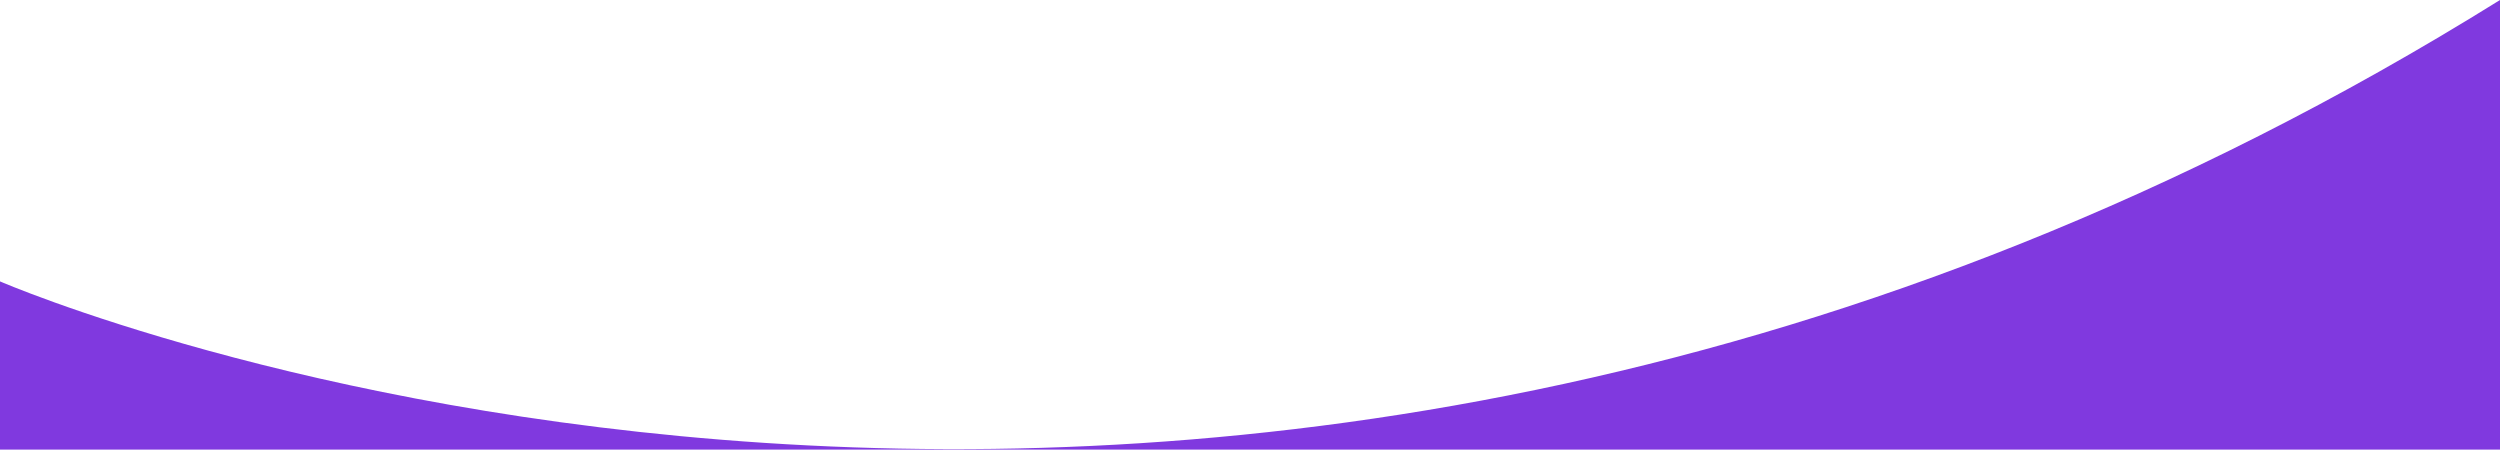
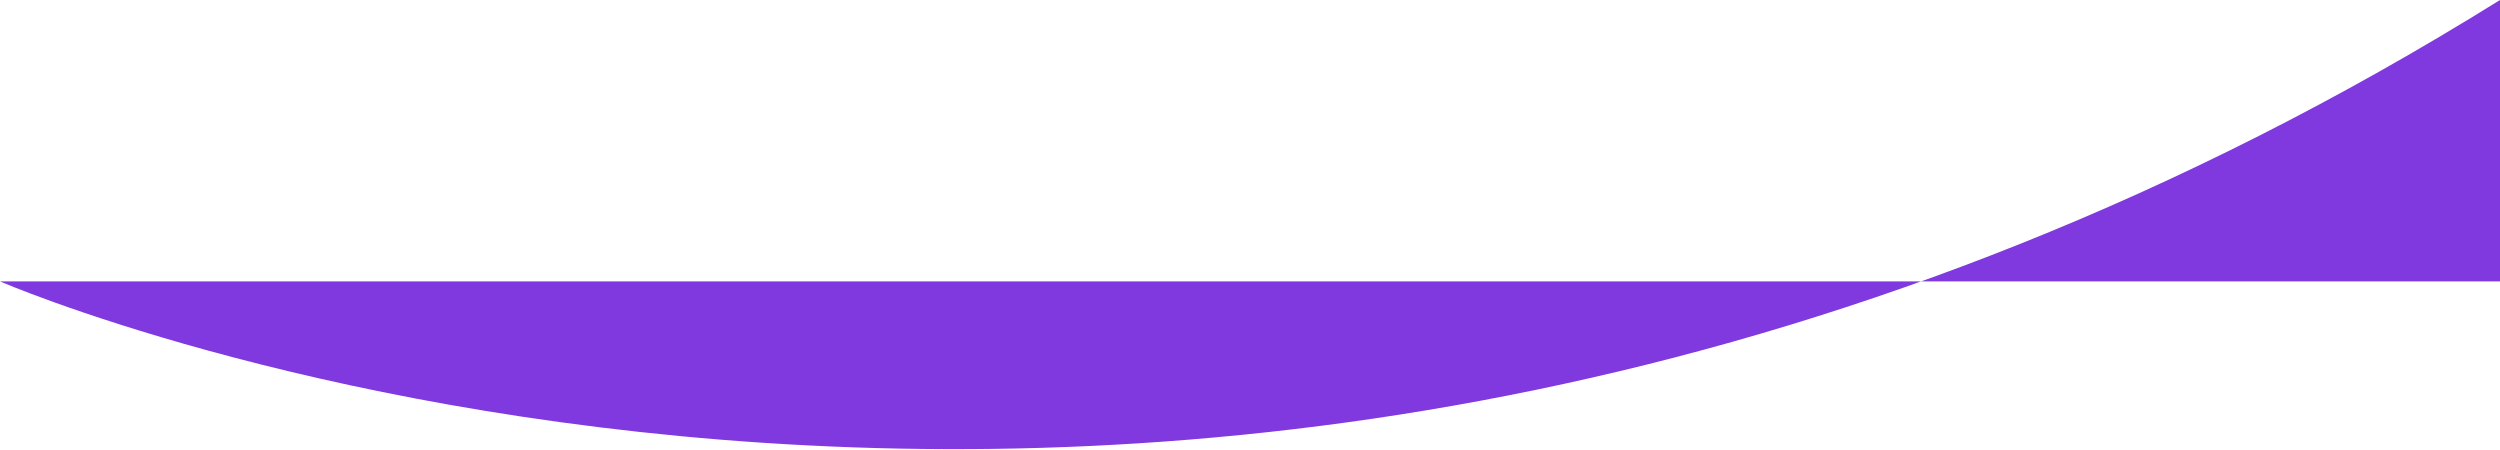
<svg xmlns="http://www.w3.org/2000/svg" version="1.1" id="Layer_1" x="0px" y="0px" viewBox="0 0 1919.9 345.3" style="enable-background:new 0 0 1919.9 345.3;" xml:space="preserve">
  <style type="text/css">
	.st0{fill:#8039DF;}
</style>
-   <path class="st0" d="M0,216.1c0,0,926.5,402.8,1919.9-216.1v345.3H0V216.1z" />
+   <path class="st0" d="M0,216.1c0,0,926.5,402.8,1919.9-216.1v345.3V216.1z" />
</svg>